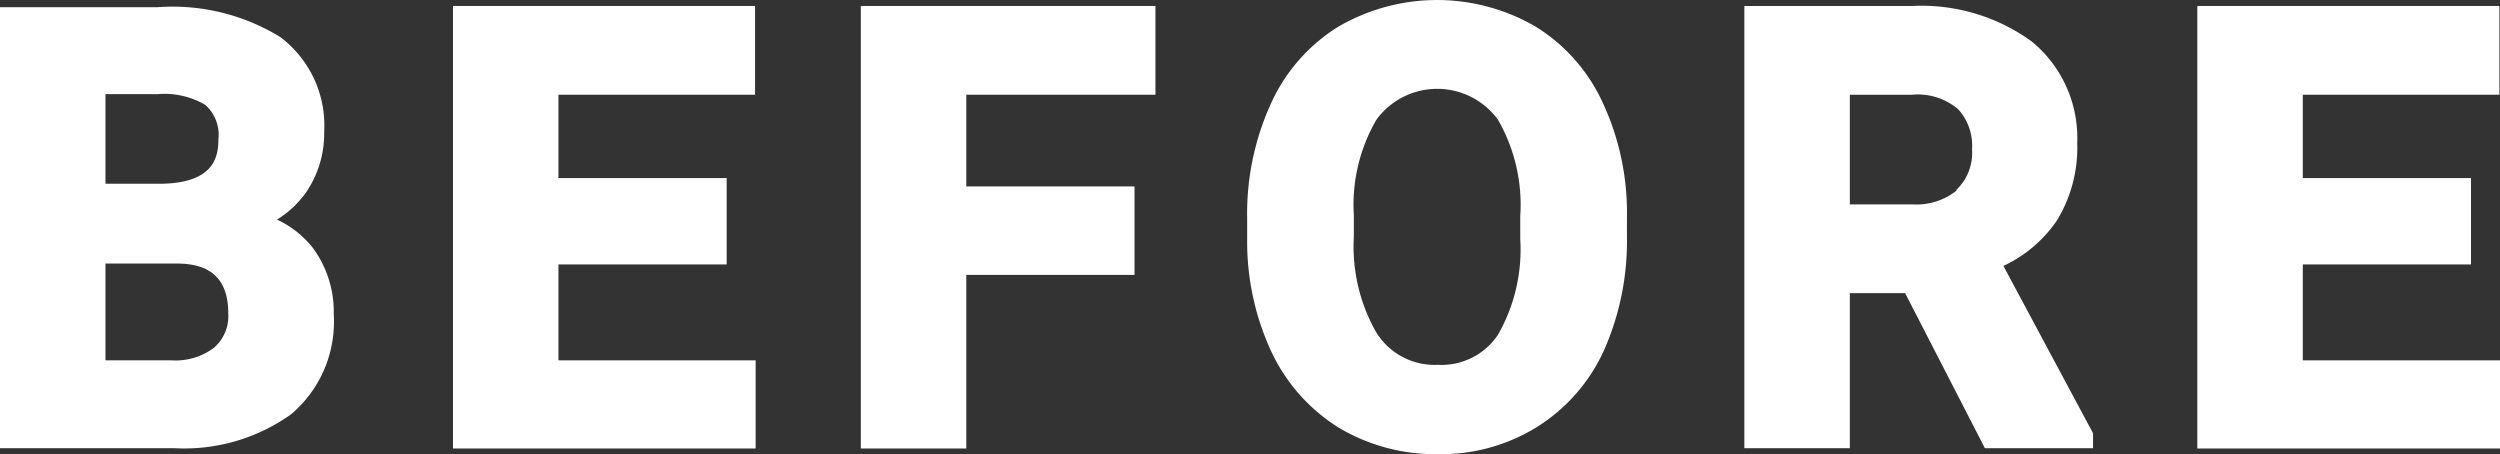
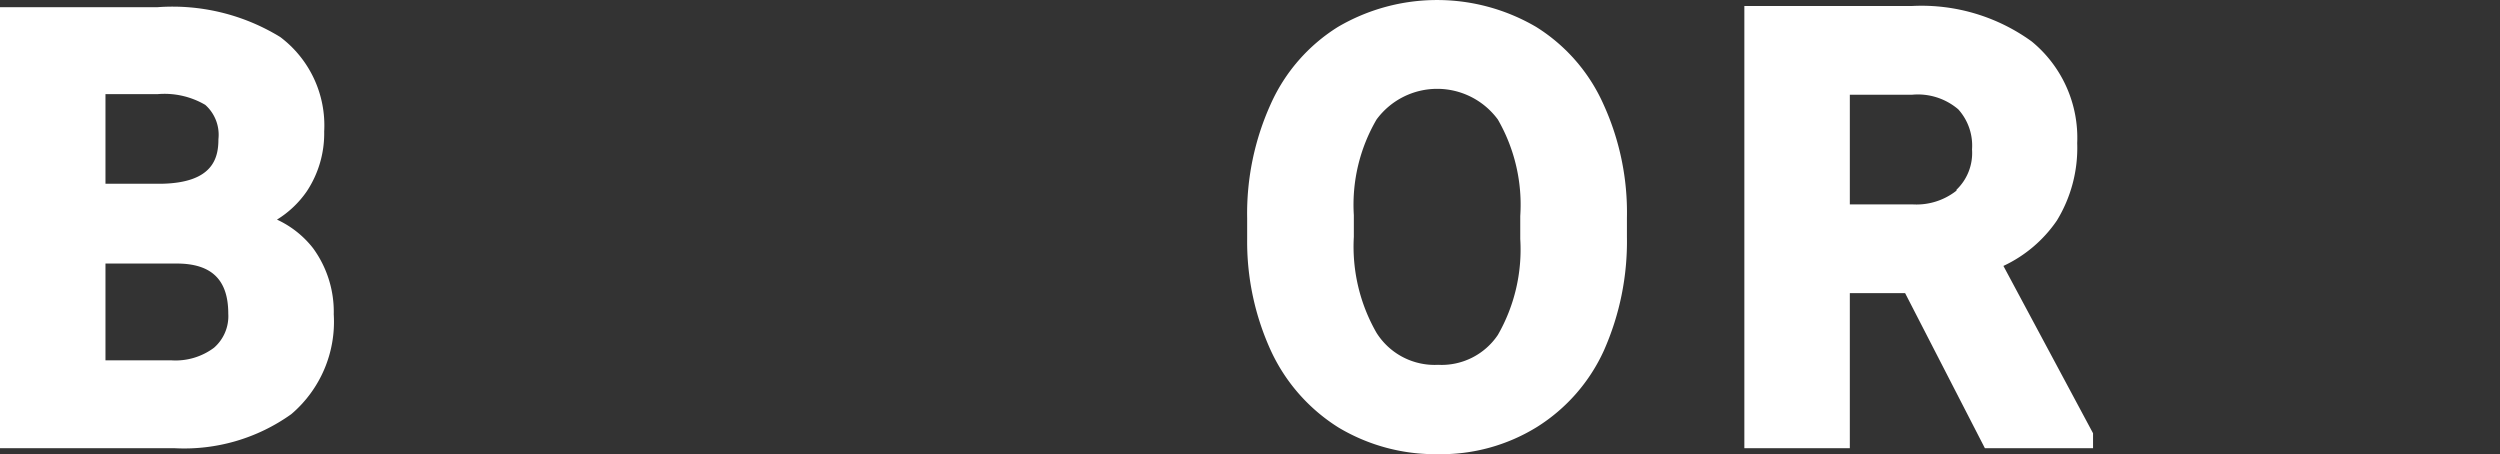
<svg xmlns="http://www.w3.org/2000/svg" viewBox="0 0 83.67 15.21">
  <rect x="0" y="0" width="83.67" height="15.21" fill="#333333" stroke="none" />
  <defs>
    <style>.cls-1{fill:#fff;}</style>
  </defs>
  <g id="レイヤー_2" data-name="レイヤー 2">
    <g id="レイヤー_1-2" data-name="レイヤー 1">
      <path class="cls-1" d="M9.27,7.35a3.33,3.33,0,0,0,1-.95,3.51,3.51,0,0,0,.58-2A3.7,3.7,0,0,0,9.38,1.24a6.89,6.89,0,0,0-4.1-1H0V15H5.83a6.16,6.16,0,0,0,3.92-1.14,4.06,4.06,0,0,0,1.42-3.34,3.61,3.61,0,0,0-.69-2.21A3.27,3.27,0,0,0,9.27,7.35ZM5.4,6.15H3.53v-3H5.28a2.7,2.7,0,0,1,1.59.36,1.34,1.34,0,0,1,.44,1.15C7.31,5.3,7.12,6.12,5.4,6.15ZM3.53,8.82H5.91c1.18,0,1.73.55,1.73,1.68a1.4,1.4,0,0,1-.48,1.14,2.15,2.15,0,0,1-1.42.42H3.53Z" />
-       <polygon class="cls-1" points="18.69 8.85 24.32 8.85 24.32 5.96 18.69 5.96 18.69 3.17 25.27 3.17 25.27 0.2 15.16 0.2 15.16 15.01 25.29 15.01 25.29 12.06 18.69 12.06 18.69 8.85" />
-       <polygon class="cls-1" points="28.81 15.01 32.34 15.01 32.34 9.2 37.97 9.2 37.97 6.24 32.34 6.24 32.34 3.17 38.67 3.17 38.67 0.2 28.81 0.2 28.81 15.01" />
      <path class="cls-1" d="M51.41.9a6.56,6.56,0,0,0-6.63,0,5.86,5.86,0,0,0-2.25,2.58,8.87,8.87,0,0,0-.79,3.82V8a8.76,8.76,0,0,0,.8,3.75,6,6,0,0,0,2.26,2.56,6.3,6.3,0,0,0,3.32.89,6.09,6.09,0,0,0,3.32-.91,5.9,5.9,0,0,0,2.24-2.56,9,9,0,0,0,.77-3.81V7.29a8.71,8.71,0,0,0-.79-3.81A5.86,5.86,0,0,0,51.41.9Zm-6.1,7v-.7A5.66,5.66,0,0,1,46.07,4a2.52,2.52,0,0,1,4.06,0,5.71,5.71,0,0,1,.75,3.23V8a5.74,5.74,0,0,1-.75,3.21,2.27,2.27,0,0,1-2,1,2.3,2.3,0,0,1-2.06-1.07A5.79,5.79,0,0,1,45.31,7.93Z" />
      <path class="cls-1" d="M68.84,7.38a4.66,4.66,0,0,0,.68-2.59A4.17,4.17,0,0,0,68,1.39,6.28,6.28,0,0,0,64,.2H58.38V15h3.53V9.81h1.85L66.43,15h3.62V14.5l-3-5.6A4.44,4.44,0,0,0,68.84,7.38Zm-3.36-1A2.16,2.16,0,0,1,64,6.84H61.91V3.17H64a2.08,2.08,0,0,1,1.54.49A1.81,1.81,0,0,1,66,5,1.7,1.7,0,0,1,65.48,6.35Z" />
-       <polygon class="cls-1" points="77.07 12.06 77.07 8.85 82.7 8.85 82.7 5.96 77.07 5.96 77.07 3.17 83.65 3.17 83.65 0.2 73.54 0.2 73.54 15.01 83.67 15.01 83.67 12.06 77.07 12.06" />
    </g>
  </g>
</svg>